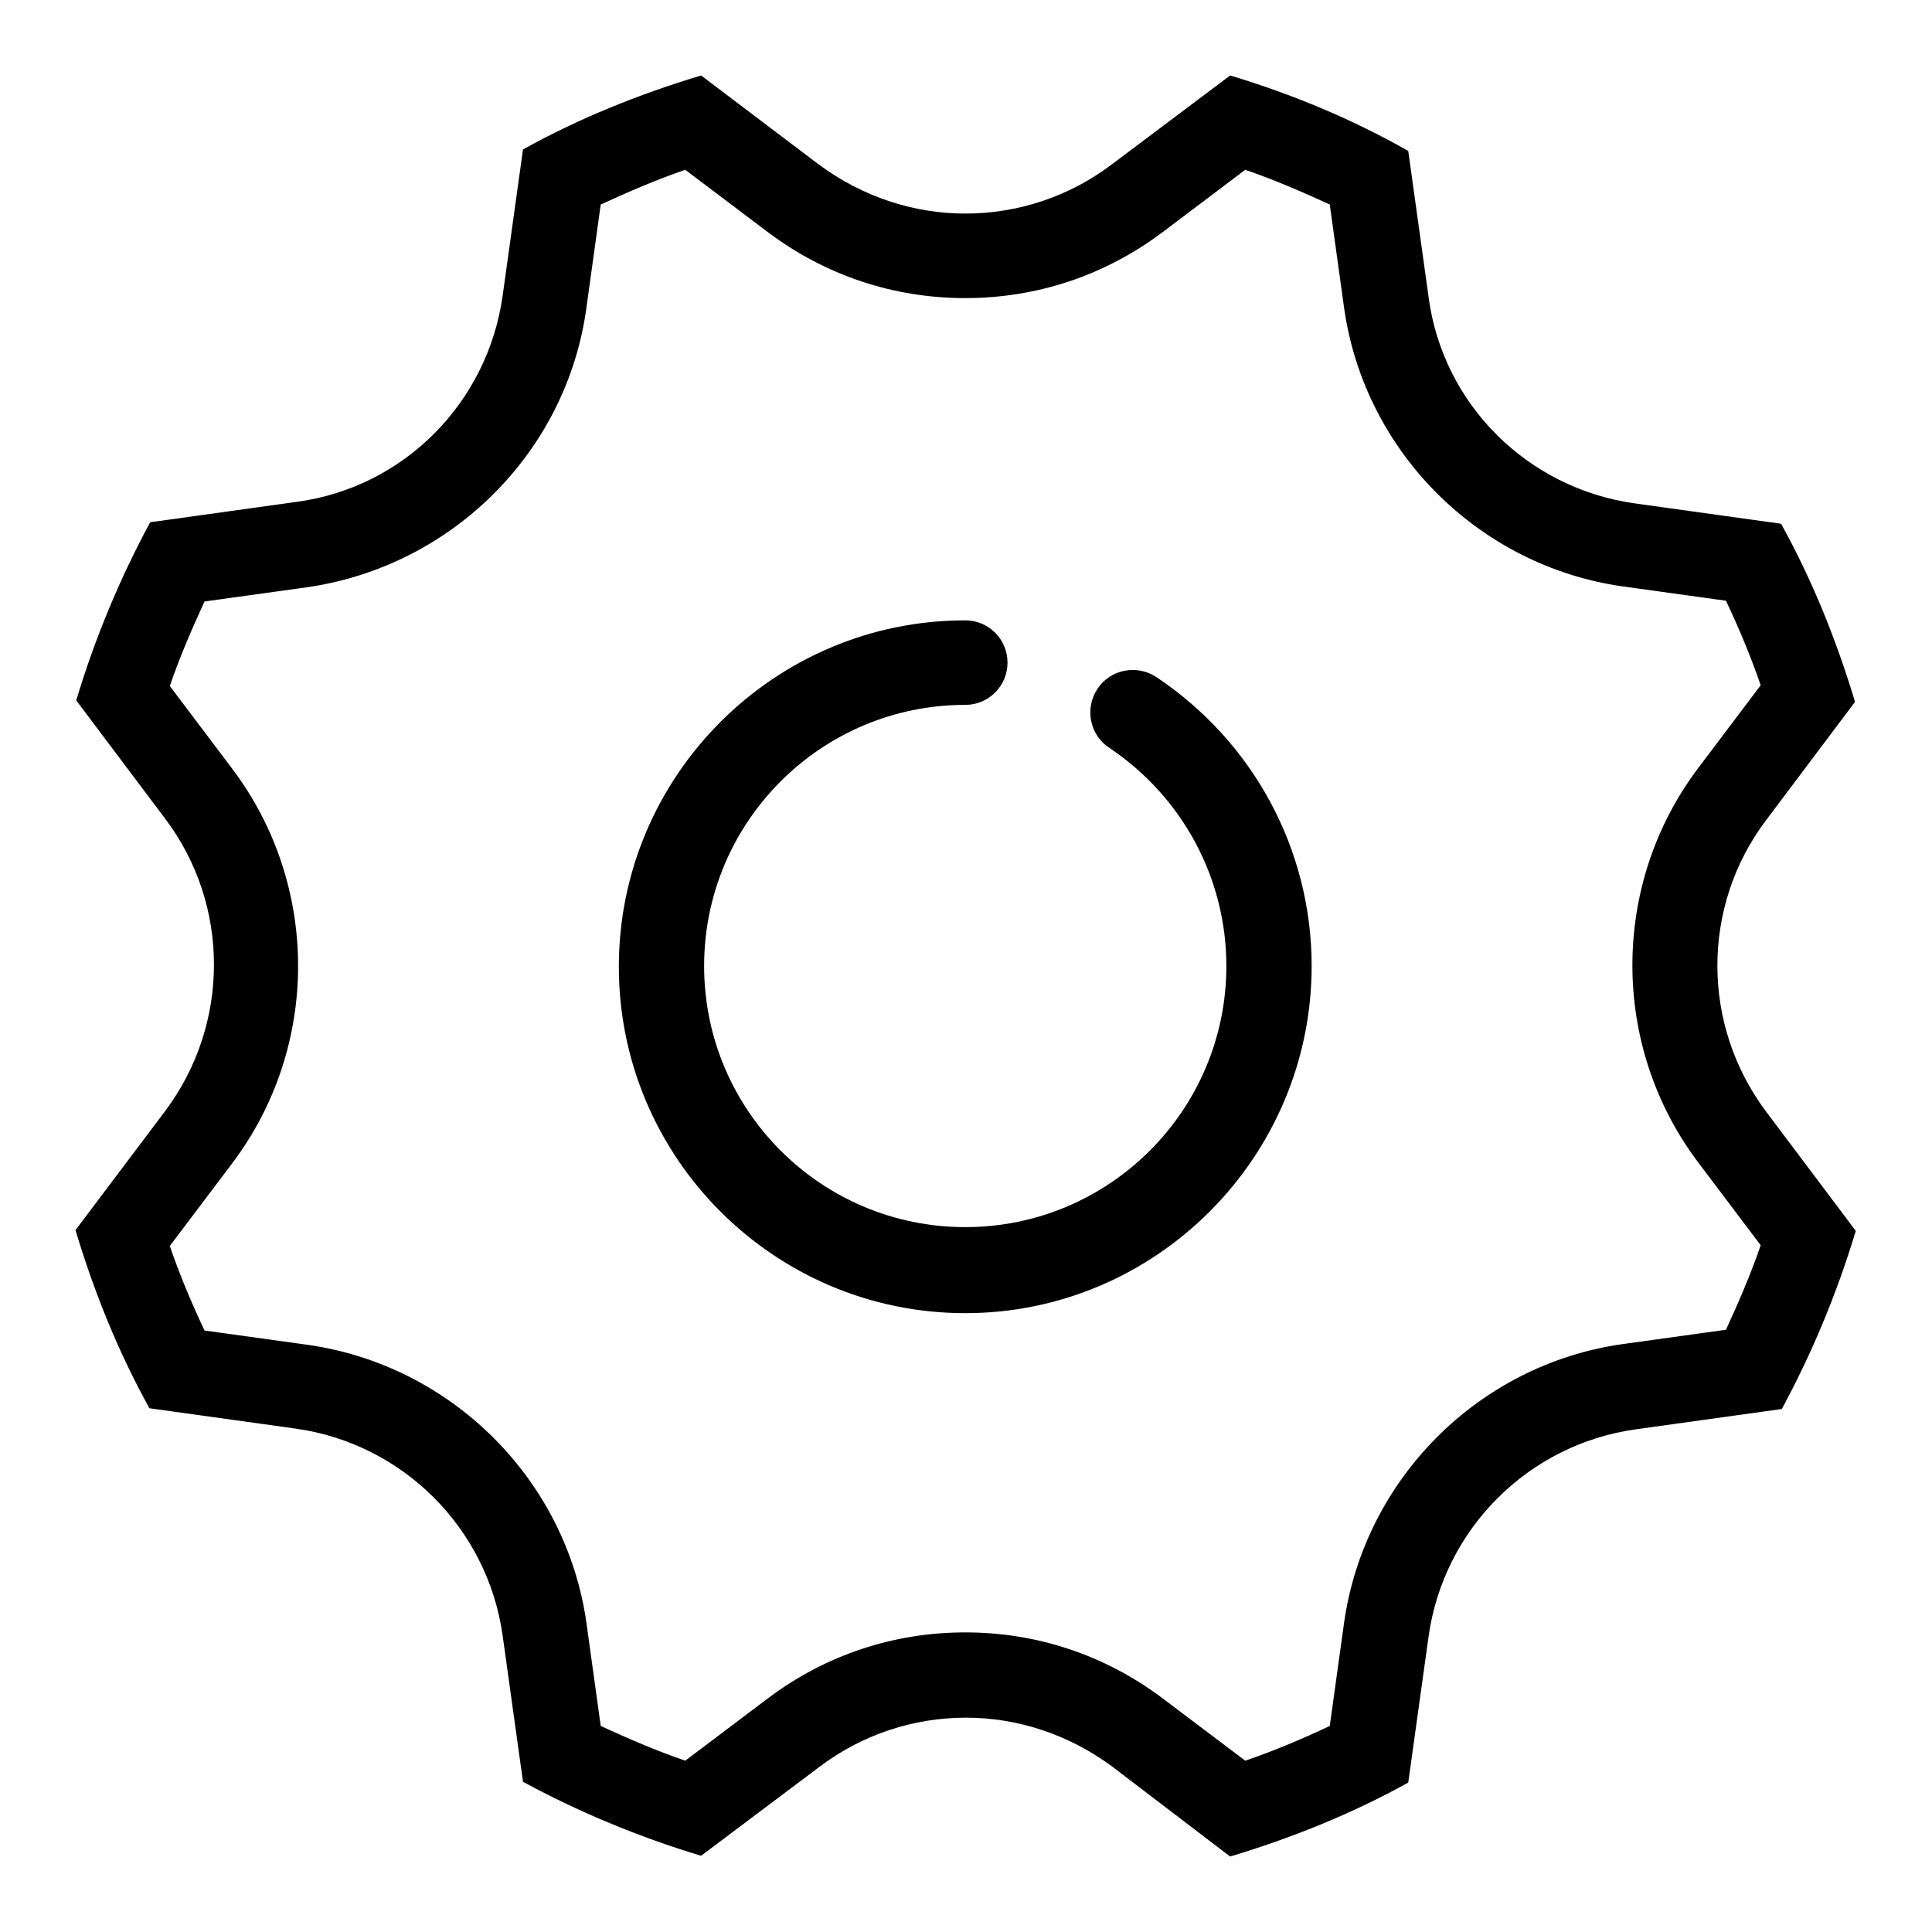
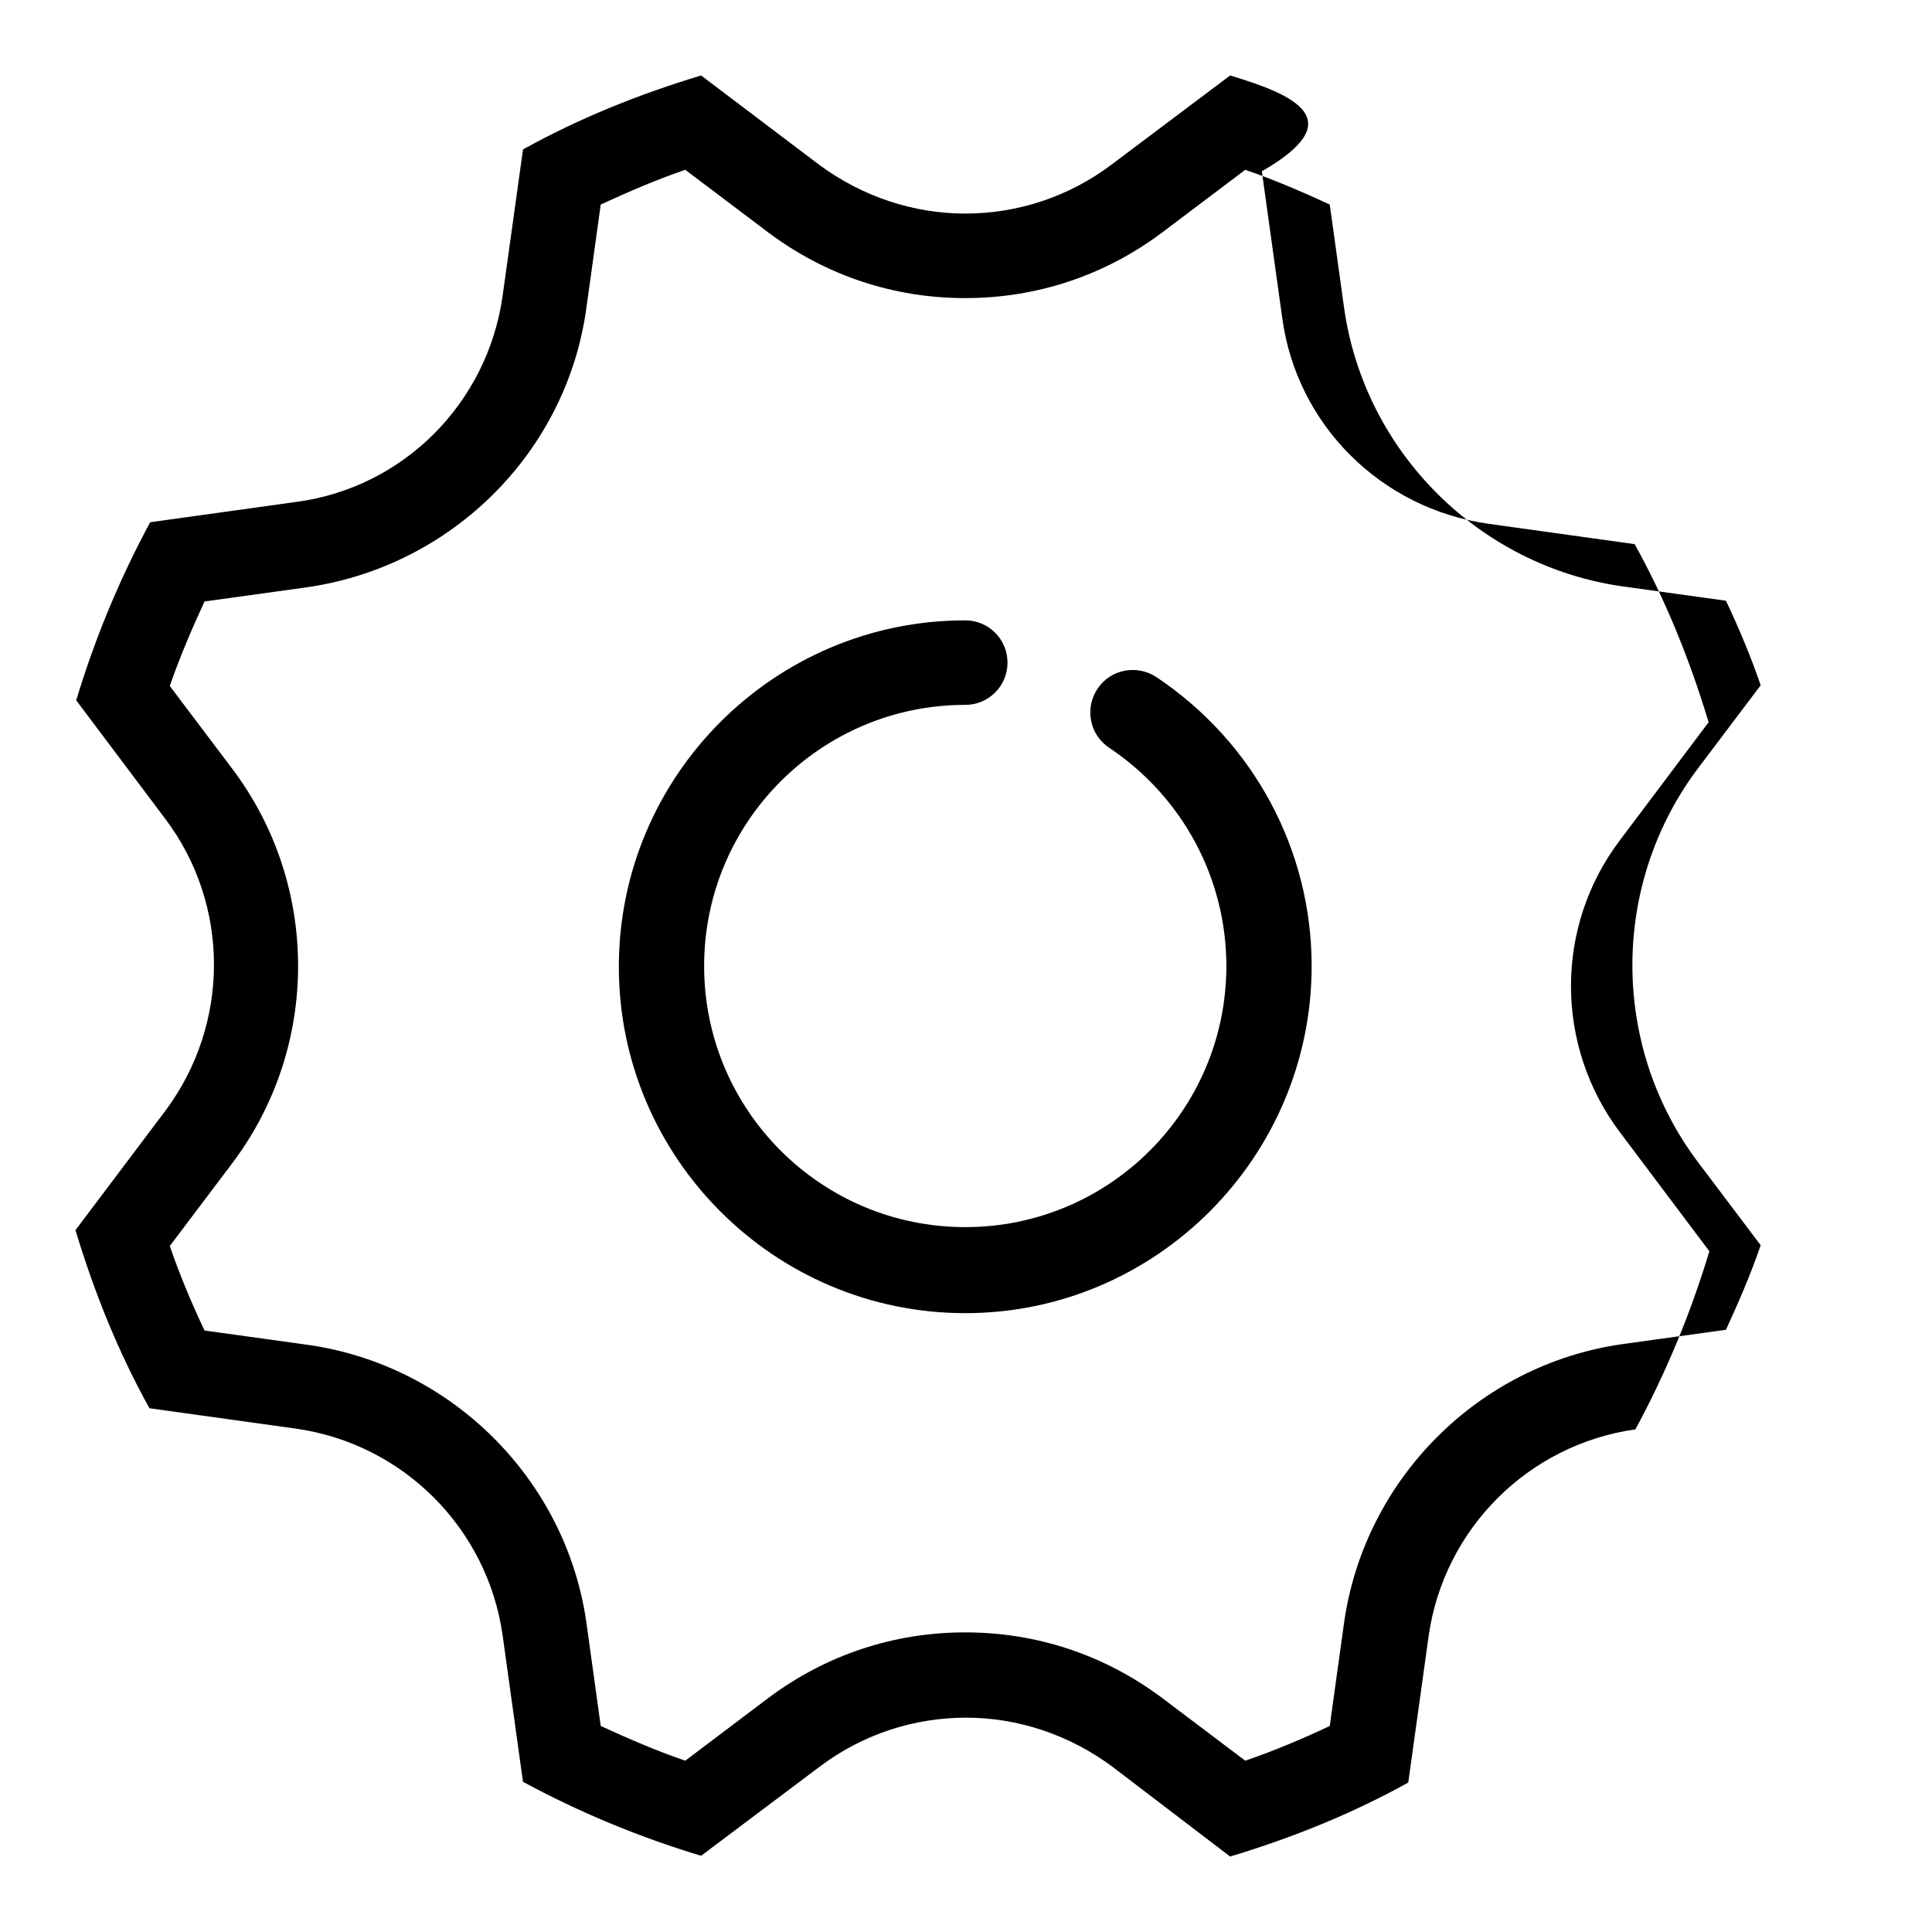
<svg xmlns="http://www.w3.org/2000/svg" version="1.1" x="0px" y="0px" viewBox="0 0 256 256" enable-background="new 0 0 256 256" xml:space="preserve">
  <g>
-     <path fill="#000000" d="M90.8,22.5l11,8.3c7.6,5.7,16.6,8.7,26.1,8.7c9.5,0,18.5-3,26.1-8.7l11-8.3c3.8,1.3,7.5,2.9,11.2,4.6 l1.9,13.7c2.7,19.1,17.9,34.2,36.9,36.9l13.7,1.9c1.7,3.6,3.3,7.4,4.6,11.2l-8.3,11c-11.6,15.4-11.6,36.8,0,52.2l8.3,11 c-1.3,3.8-2.9,7.5-4.6,11.2l-13.7,1.9c-19.1,2.7-34.2,17.9-36.9,36.9l-1.9,13.7c-3.6,1.7-7.4,3.3-11.2,4.6l-11-8.3 c-7.6-5.7-16.6-8.7-26.1-8.7c-9.5,0-18.5,3-26.1,8.7l-11,8.3c-3.8-1.3-7.5-2.9-11.2-4.6l-1.9-13.7C75,196,59.8,180.9,40.8,178.2 l-13.7-1.9c-1.7-3.6-3.3-7.4-4.6-11.2l8.3-11c11.6-15.4,11.6-36.8,0-52.2l-8.3-11c1.3-3.8,2.9-7.5,4.6-11.2l13.7-1.9 C59.9,75,75.1,59.9,77.7,40.8l1.9-13.7C83.3,25.4,87,23.8,90.8,22.5 M163,10l-15.7,11.8c-5.7,4.3-12.5,6.5-19.4,6.5 c-6.8,0-13.6-2.2-19.4-6.5L92.9,10c-8.3,2.5-16.2,5.7-23.6,9.8l-2.7,19.4c-2,14.2-13.1,25.4-27.3,27.3l-19.4,2.7 c-4,7.4-7.3,15.3-9.8,23.6l11.8,15.7c8.6,11.4,8.6,27.2,0,38.7L10,163c2.5,8.3,5.7,16.2,9.8,23.6l19.4,2.7 c14.2,2,25.4,13.2,27.4,27.4l2.7,19.4c7.4,4,15.3,7.3,23.6,9.8l15.7-11.8c5.7-4.3,12.5-6.5,19.4-6.5c6.8,0,13.6,2.2,19.4,6.5 L163,246c8.3-2.5,16.2-5.7,23.6-9.8l2.7-19.4c2-14.2,13.2-25.4,27.4-27.4l19.4-2.7c4-7.4,7.3-15.3,9.8-23.6l-11.8-15.7 c-8.7-11.5-8.7-27.3-0.1-38.7l11.8-15.7c-2.5-8.3-5.7-16.2-9.8-23.6l-19.4-2.7c-14.2-2-25.4-13.1-27.3-27.3l-2.7-19.4 C179.2,15.8,171.3,12.5,163,10z M173.8,128c0-15.4-7.7-29.7-20.6-38.3c-2.6-1.7-6.1-1-7.8,1.6c-1.7,2.6-1,6.1,1.6,7.8 c9.7,6.5,15.5,17.3,15.5,28.9c0,19.1-15.5,34.6-34.6,34.6S93.3,147.1,93.3,128c0-19.1,15.5-34.6,34.6-34.6c3.1,0,5.6-2.5,5.6-5.6 c0-3.1-2.5-5.6-5.6-5.6c-25.3,0-45.9,20.6-45.9,45.9c0,25.3,20.6,45.9,45.9,45.9S173.8,153.3,173.8,128L173.8,128z" />
+     <path fill="#000000" d="M90.8,22.5l11,8.3c7.6,5.7,16.6,8.7,26.1,8.7c9.5,0,18.5-3,26.1-8.7l11-8.3c3.8,1.3,7.5,2.9,11.2,4.6 l1.9,13.7c2.7,19.1,17.9,34.2,36.9,36.9l13.7,1.9c1.7,3.6,3.3,7.4,4.6,11.2l-8.3,11c-11.6,15.4-11.6,36.8,0,52.2l8.3,11 c-1.3,3.8-2.9,7.5-4.6,11.2l-13.7,1.9c-19.1,2.7-34.2,17.9-36.9,36.9l-1.9,13.7c-3.6,1.7-7.4,3.3-11.2,4.6l-11-8.3 c-7.6-5.7-16.6-8.7-26.1-8.7c-9.5,0-18.5,3-26.1,8.7l-11,8.3c-3.8-1.3-7.5-2.9-11.2-4.6l-1.9-13.7C75,196,59.8,180.9,40.8,178.2 l-13.7-1.9c-1.7-3.6-3.3-7.4-4.6-11.2l8.3-11c11.6-15.4,11.6-36.8,0-52.2l-8.3-11c1.3-3.8,2.9-7.5,4.6-11.2l13.7-1.9 C59.9,75,75.1,59.9,77.7,40.8l1.9-13.7C83.3,25.4,87,23.8,90.8,22.5 M163,10l-15.7,11.8c-5.7,4.3-12.5,6.5-19.4,6.5 c-6.8,0-13.6-2.2-19.4-6.5L92.9,10c-8.3,2.5-16.2,5.7-23.6,9.8l-2.7,19.4c-2,14.2-13.1,25.4-27.3,27.3l-19.4,2.7 c-4,7.4-7.3,15.3-9.8,23.6l11.8,15.7c8.6,11.4,8.6,27.2,0,38.7L10,163c2.5,8.3,5.7,16.2,9.8,23.6l19.4,2.7 c14.2,2,25.4,13.2,27.4,27.4l2.7,19.4c7.4,4,15.3,7.3,23.6,9.8l15.7-11.8c5.7-4.3,12.5-6.5,19.4-6.5c6.8,0,13.6,2.2,19.4,6.5 L163,246c8.3-2.5,16.2-5.7,23.6-9.8l2.7-19.4c2-14.2,13.2-25.4,27.4-27.4c4-7.4,7.3-15.3,9.8-23.6l-11.8-15.7 c-8.7-11.5-8.7-27.3-0.1-38.7l11.8-15.7c-2.5-8.3-5.7-16.2-9.8-23.6l-19.4-2.7c-14.2-2-25.4-13.1-27.3-27.3l-2.7-19.4 C179.2,15.8,171.3,12.5,163,10z M173.8,128c0-15.4-7.7-29.7-20.6-38.3c-2.6-1.7-6.1-1-7.8,1.6c-1.7,2.6-1,6.1,1.6,7.8 c9.7,6.5,15.5,17.3,15.5,28.9c0,19.1-15.5,34.6-34.6,34.6S93.3,147.1,93.3,128c0-19.1,15.5-34.6,34.6-34.6c3.1,0,5.6-2.5,5.6-5.6 c0-3.1-2.5-5.6-5.6-5.6c-25.3,0-45.9,20.6-45.9,45.9c0,25.3,20.6,45.9,45.9,45.9S173.8,153.3,173.8,128L173.8,128z" />
  </g>
</svg>